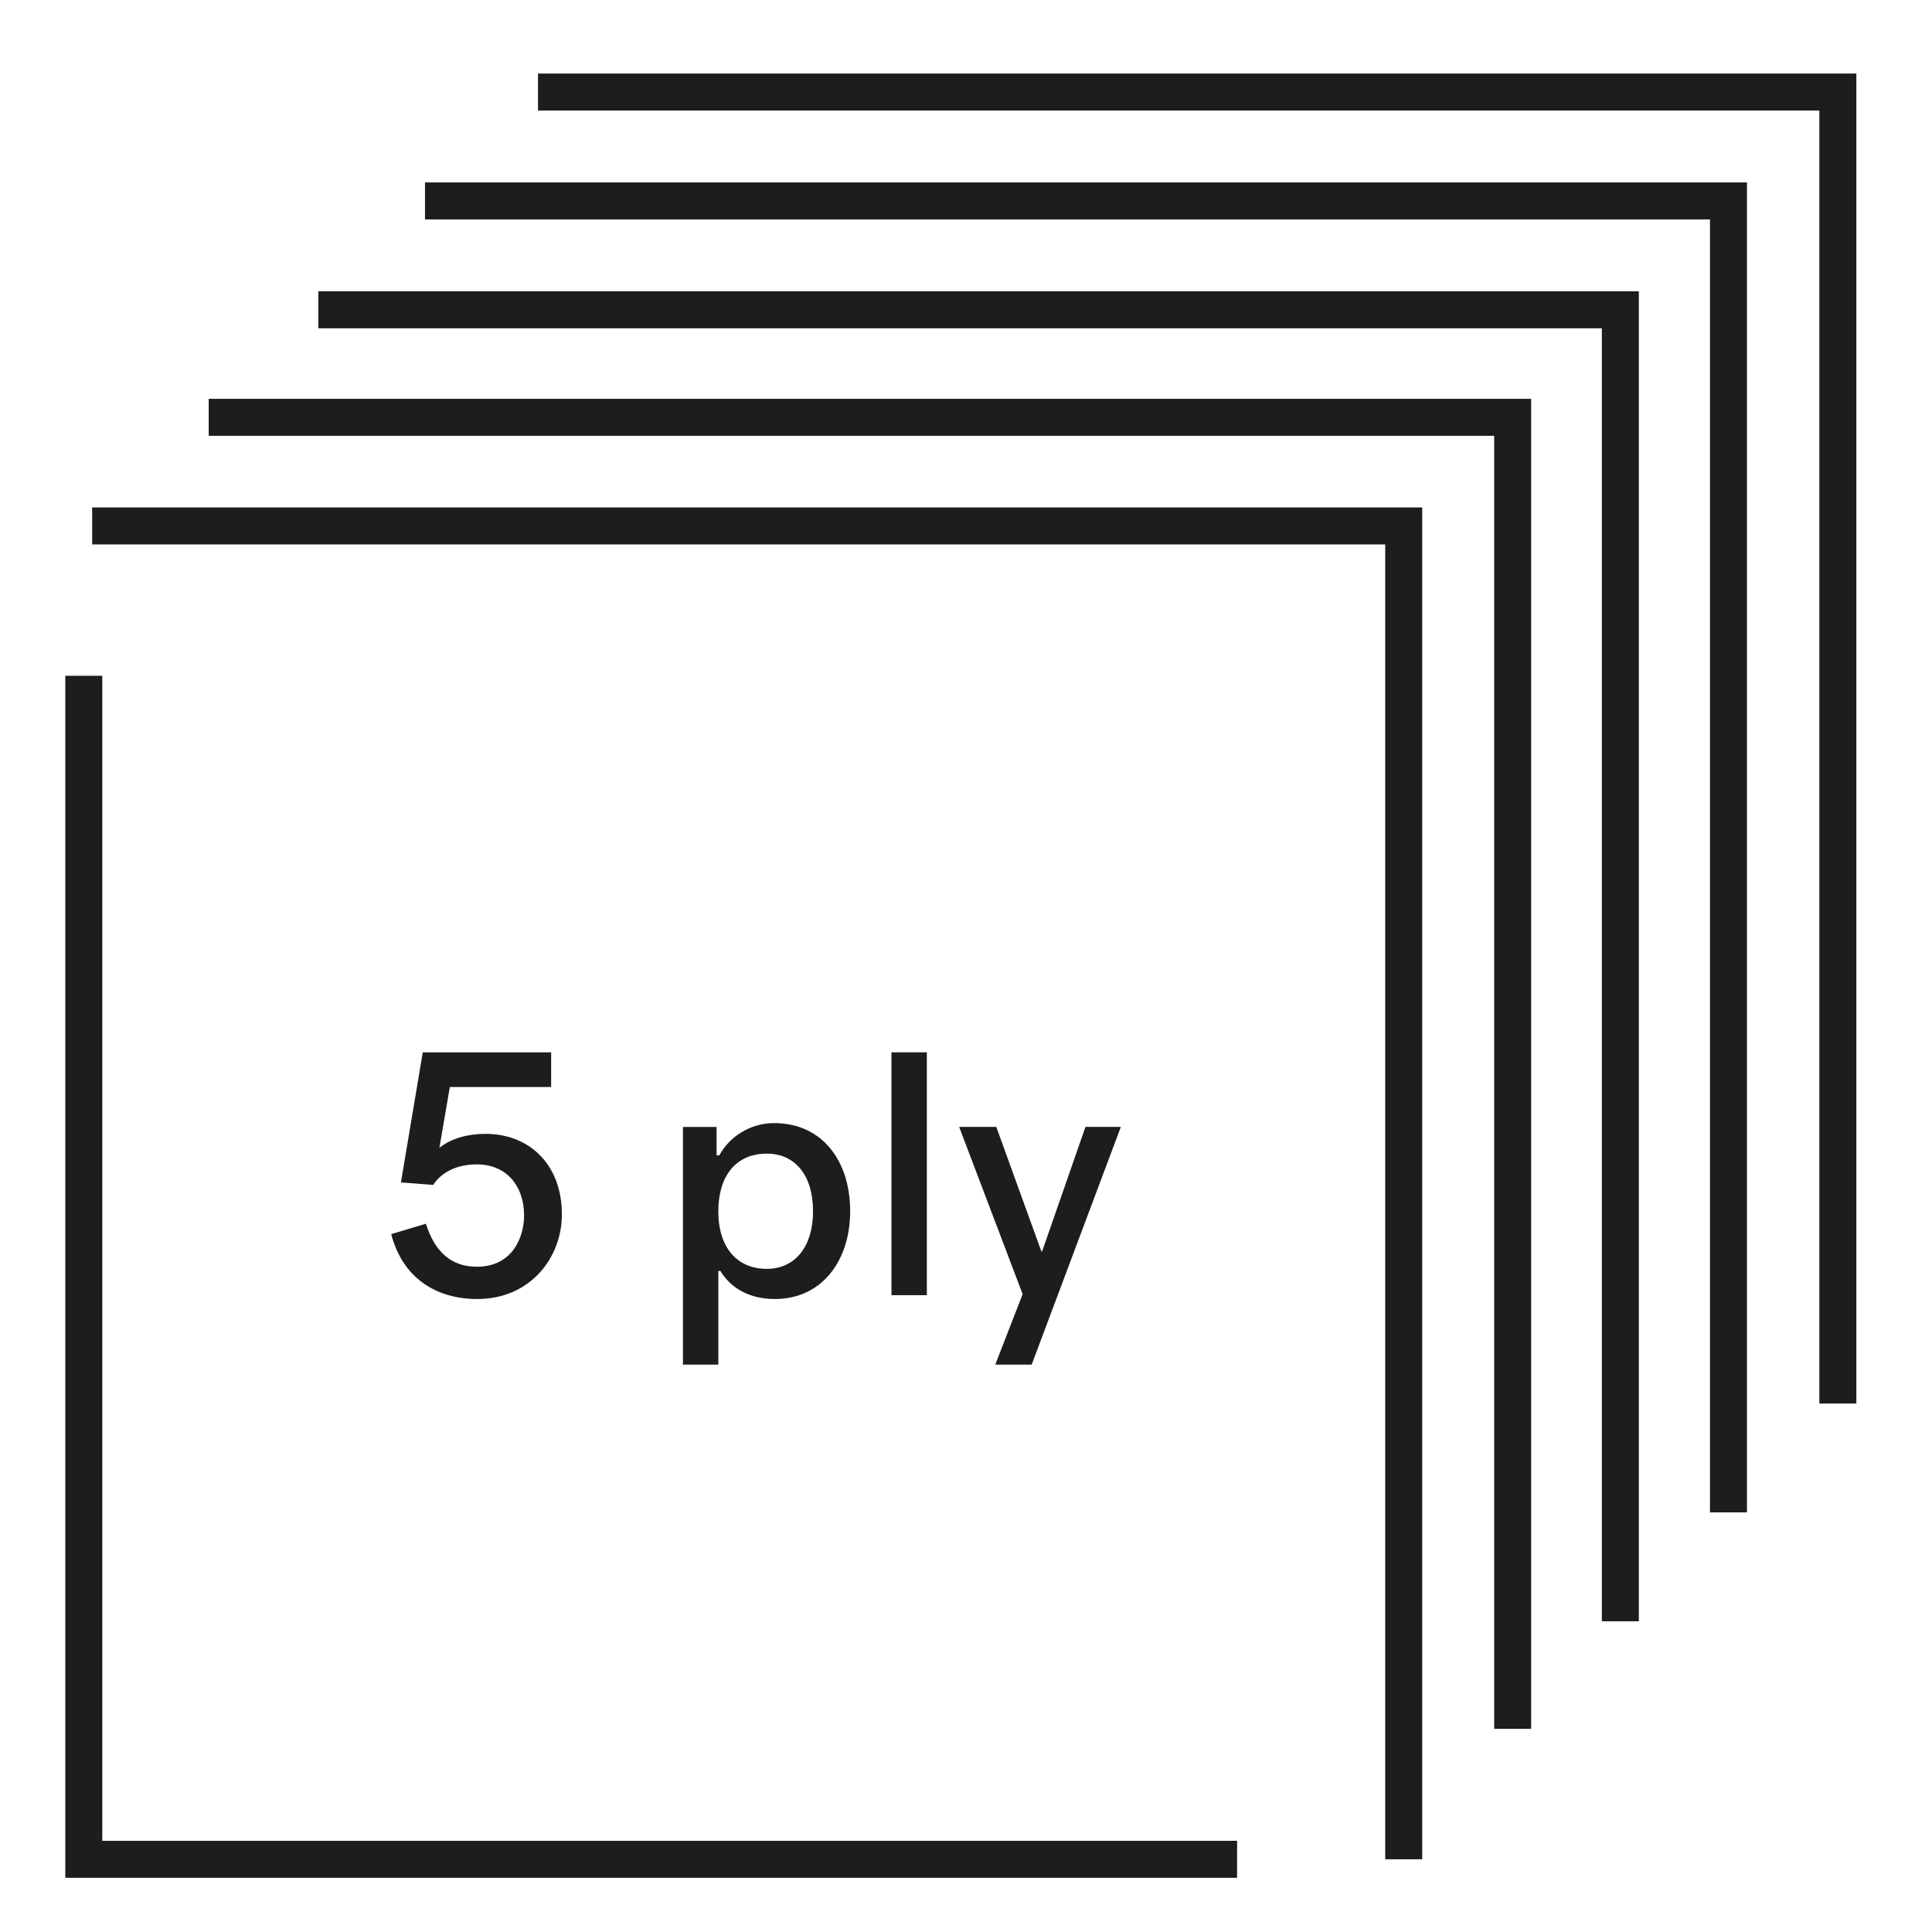
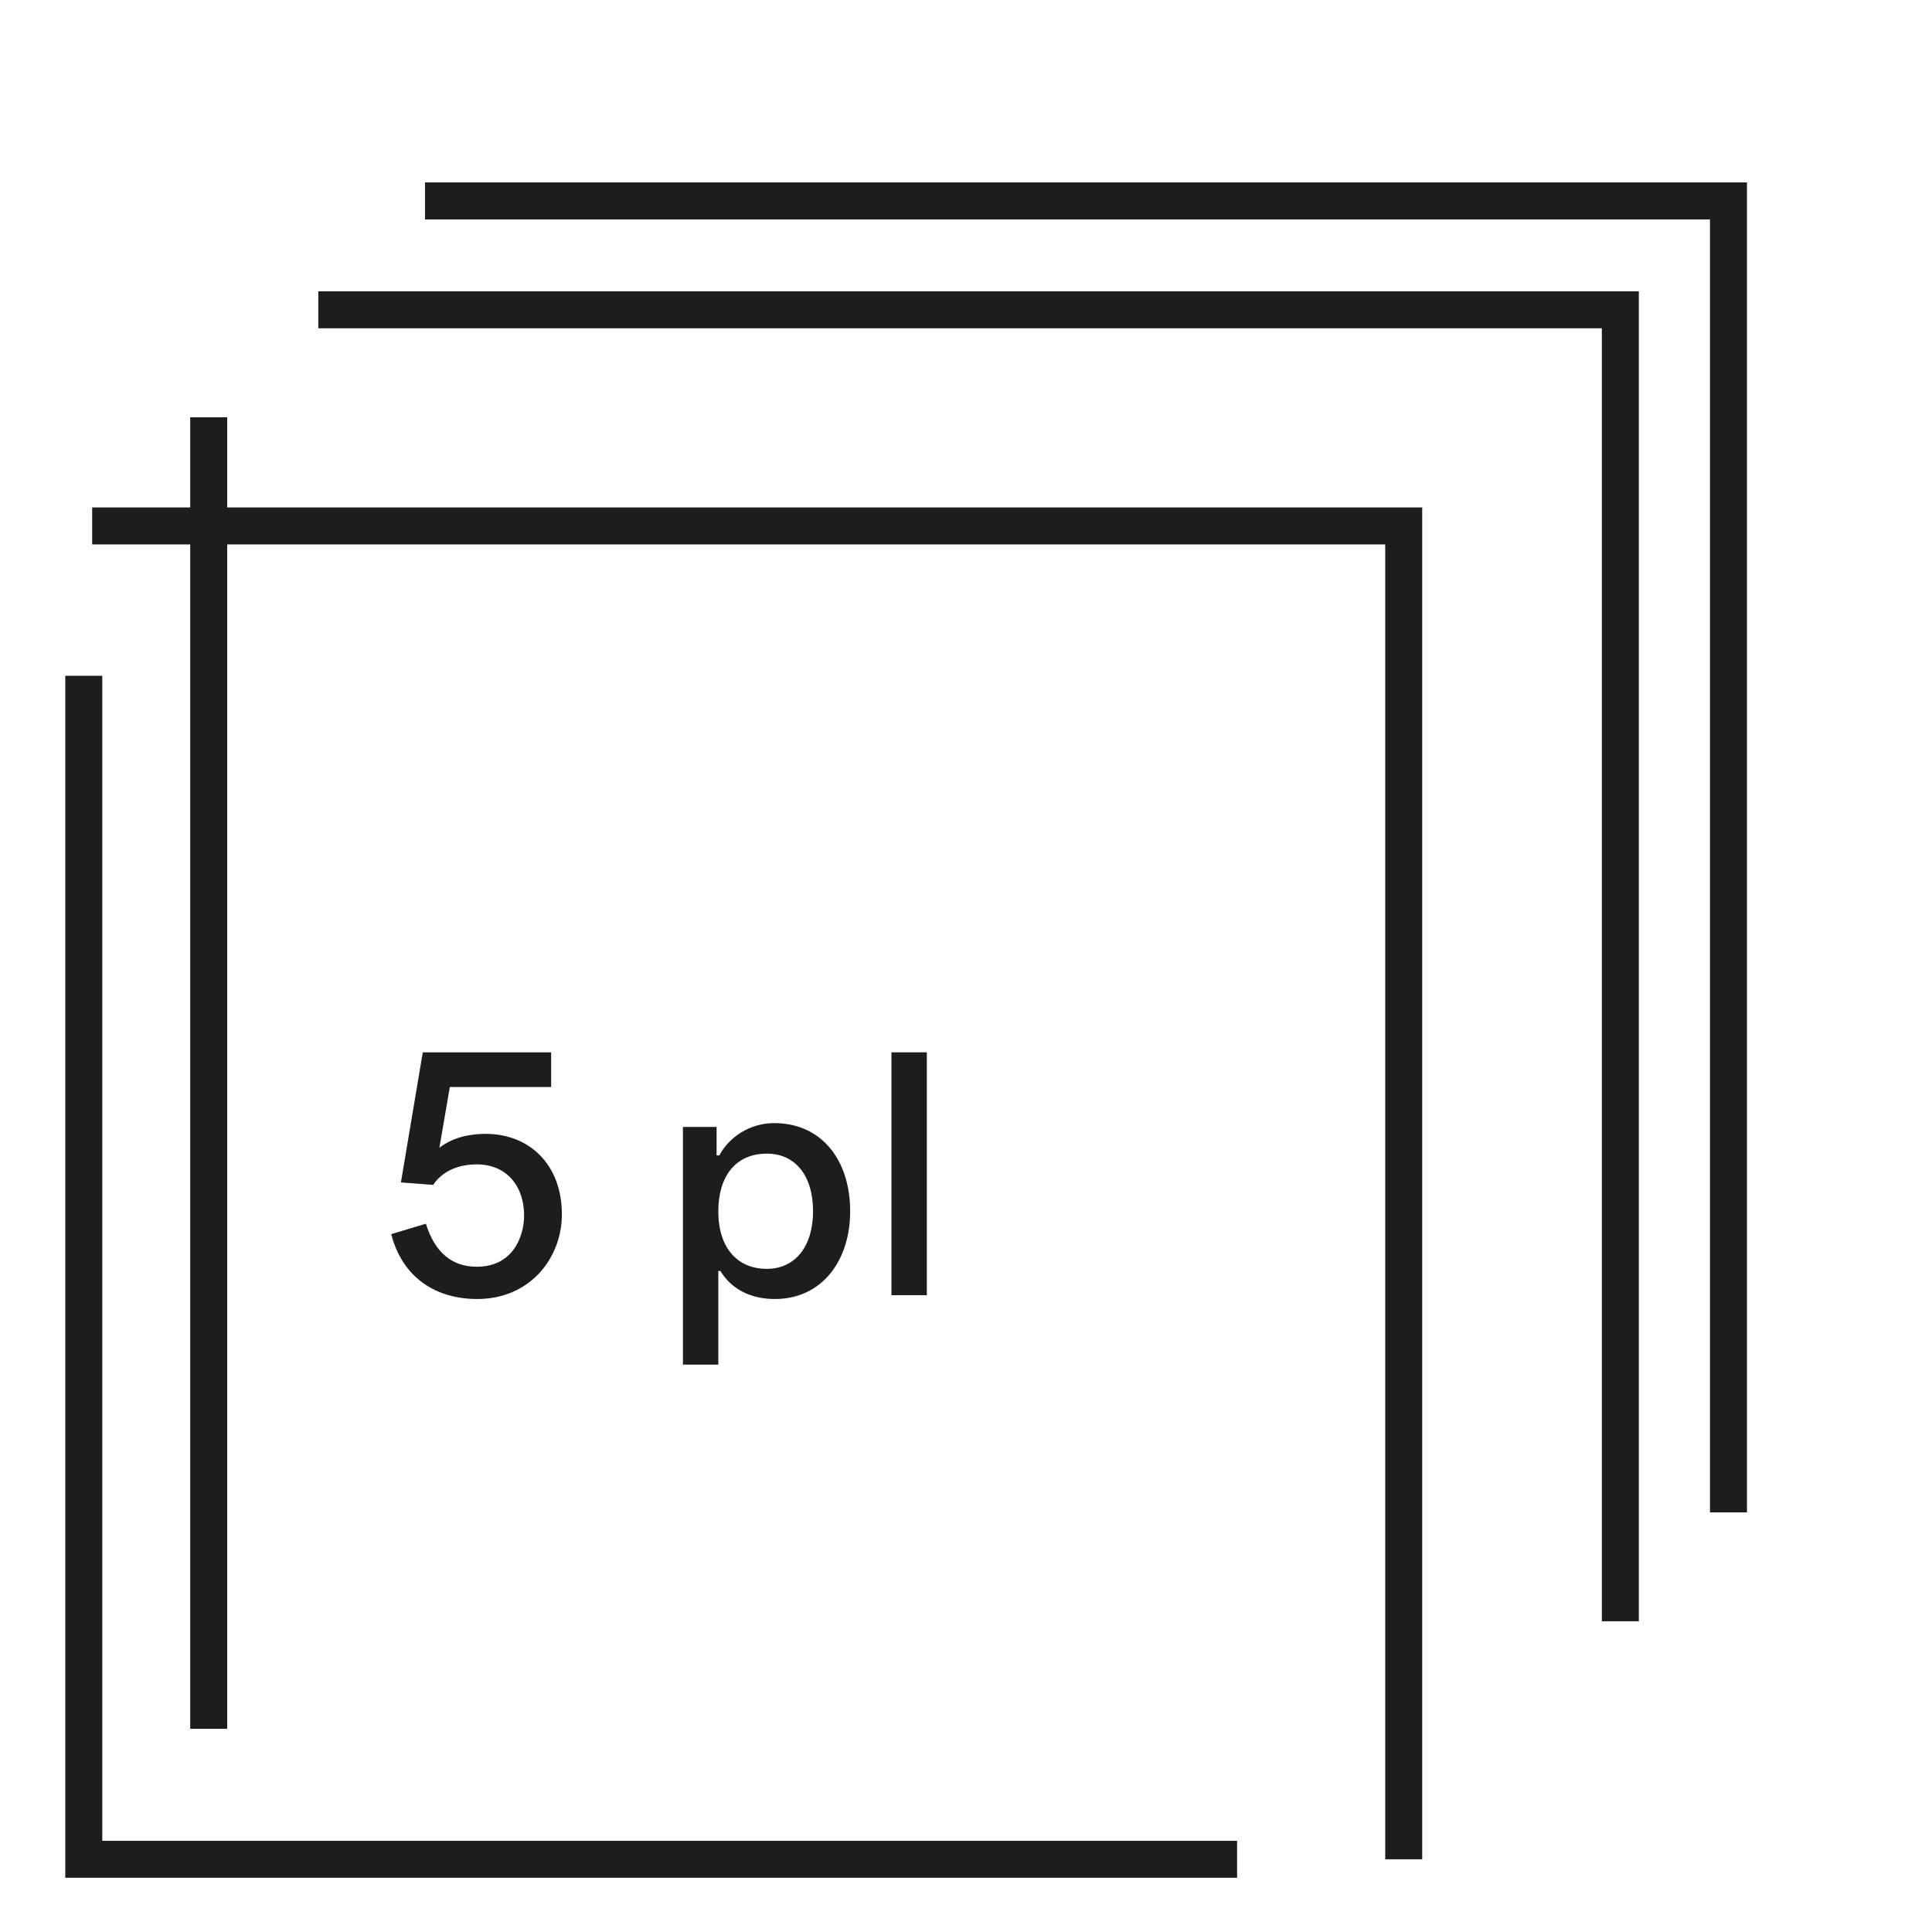
<svg xmlns="http://www.w3.org/2000/svg" width="41" height="41" viewBox="0 0 41 41" fill="none">
-   <path d="M4.429 8.856H32.101V36.688" stroke="#1D1D1B" stroke-width="0.785" stroke-miterlimit="10" />
+   <path d="M4.429 8.856V36.688" stroke="#1D1D1B" stroke-width="0.785" stroke-miterlimit="10" />
  <path d="M6.755 6.574H34.386V34.406" stroke="#1D1D1B" stroke-width="0.785" stroke-miterlimit="10" />
  <path d="M9.019 4.264H36.681V32.095" stroke="#1D1D1B" stroke-width="0.785" stroke-miterlimit="10" />
-   <path d="M11.417 1.953H39.002V29.785" stroke="#1D1D1B" stroke-width="0.785" stroke-miterlimit="10" />
  <path d="M29.789 39.457V16.204V11.161H24.728H23.22H4.102H1.956" stroke="#1D1D1B" stroke-width="0.785" stroke-miterlimit="10" />
  <path d="M26.253 39.457H24.64H7.625H6.283H1.778V34.981V14.341" stroke="#1D1D1B" stroke-width="0.785" stroke-miterlimit="10" />
  <path d="M8.302 26.19L9.038 25.969C9.229 26.58 9.59 26.882 10.12 26.882C10.879 26.882 11.122 26.249 11.122 25.793C11.122 25.167 10.746 24.71 10.12 24.71C9.679 24.71 9.362 24.887 9.193 25.145L8.508 25.093L8.972 22.332H11.696V23.068H9.546L9.325 24.357C9.59 24.151 9.936 24.062 10.304 24.062C11.239 24.062 11.924 24.718 11.924 25.77C11.924 26.691 11.254 27.567 10.128 27.567C9.259 27.567 8.545 27.125 8.302 26.19Z" fill="#1D1D1B" />
  <path d="M14.493 23.916H15.207V24.519H15.266C15.472 24.129 15.914 23.834 16.429 23.834C17.438 23.834 18.042 24.622 18.042 25.705C18.042 26.75 17.445 27.567 16.444 27.567C15.906 27.567 15.509 27.339 15.288 26.971H15.244V28.959H14.493V23.916ZM16.274 26.927C16.871 26.927 17.254 26.456 17.254 25.705C17.254 24.939 16.871 24.482 16.274 24.482C15.612 24.482 15.244 24.961 15.244 25.705C15.244 26.485 15.649 26.927 16.274 26.927Z" fill="#1D1D1B" />
  <path d="M18.918 22.332H19.669V27.486H18.918V22.332Z" fill="#1D1D1B" />
-   <path d="M21.702 27.464L20.355 23.915H21.143L22.1 26.558H22.115L23.035 23.915H23.786L21.894 28.959H21.121L21.702 27.464Z" fill="#1D1D1B" />
</svg>